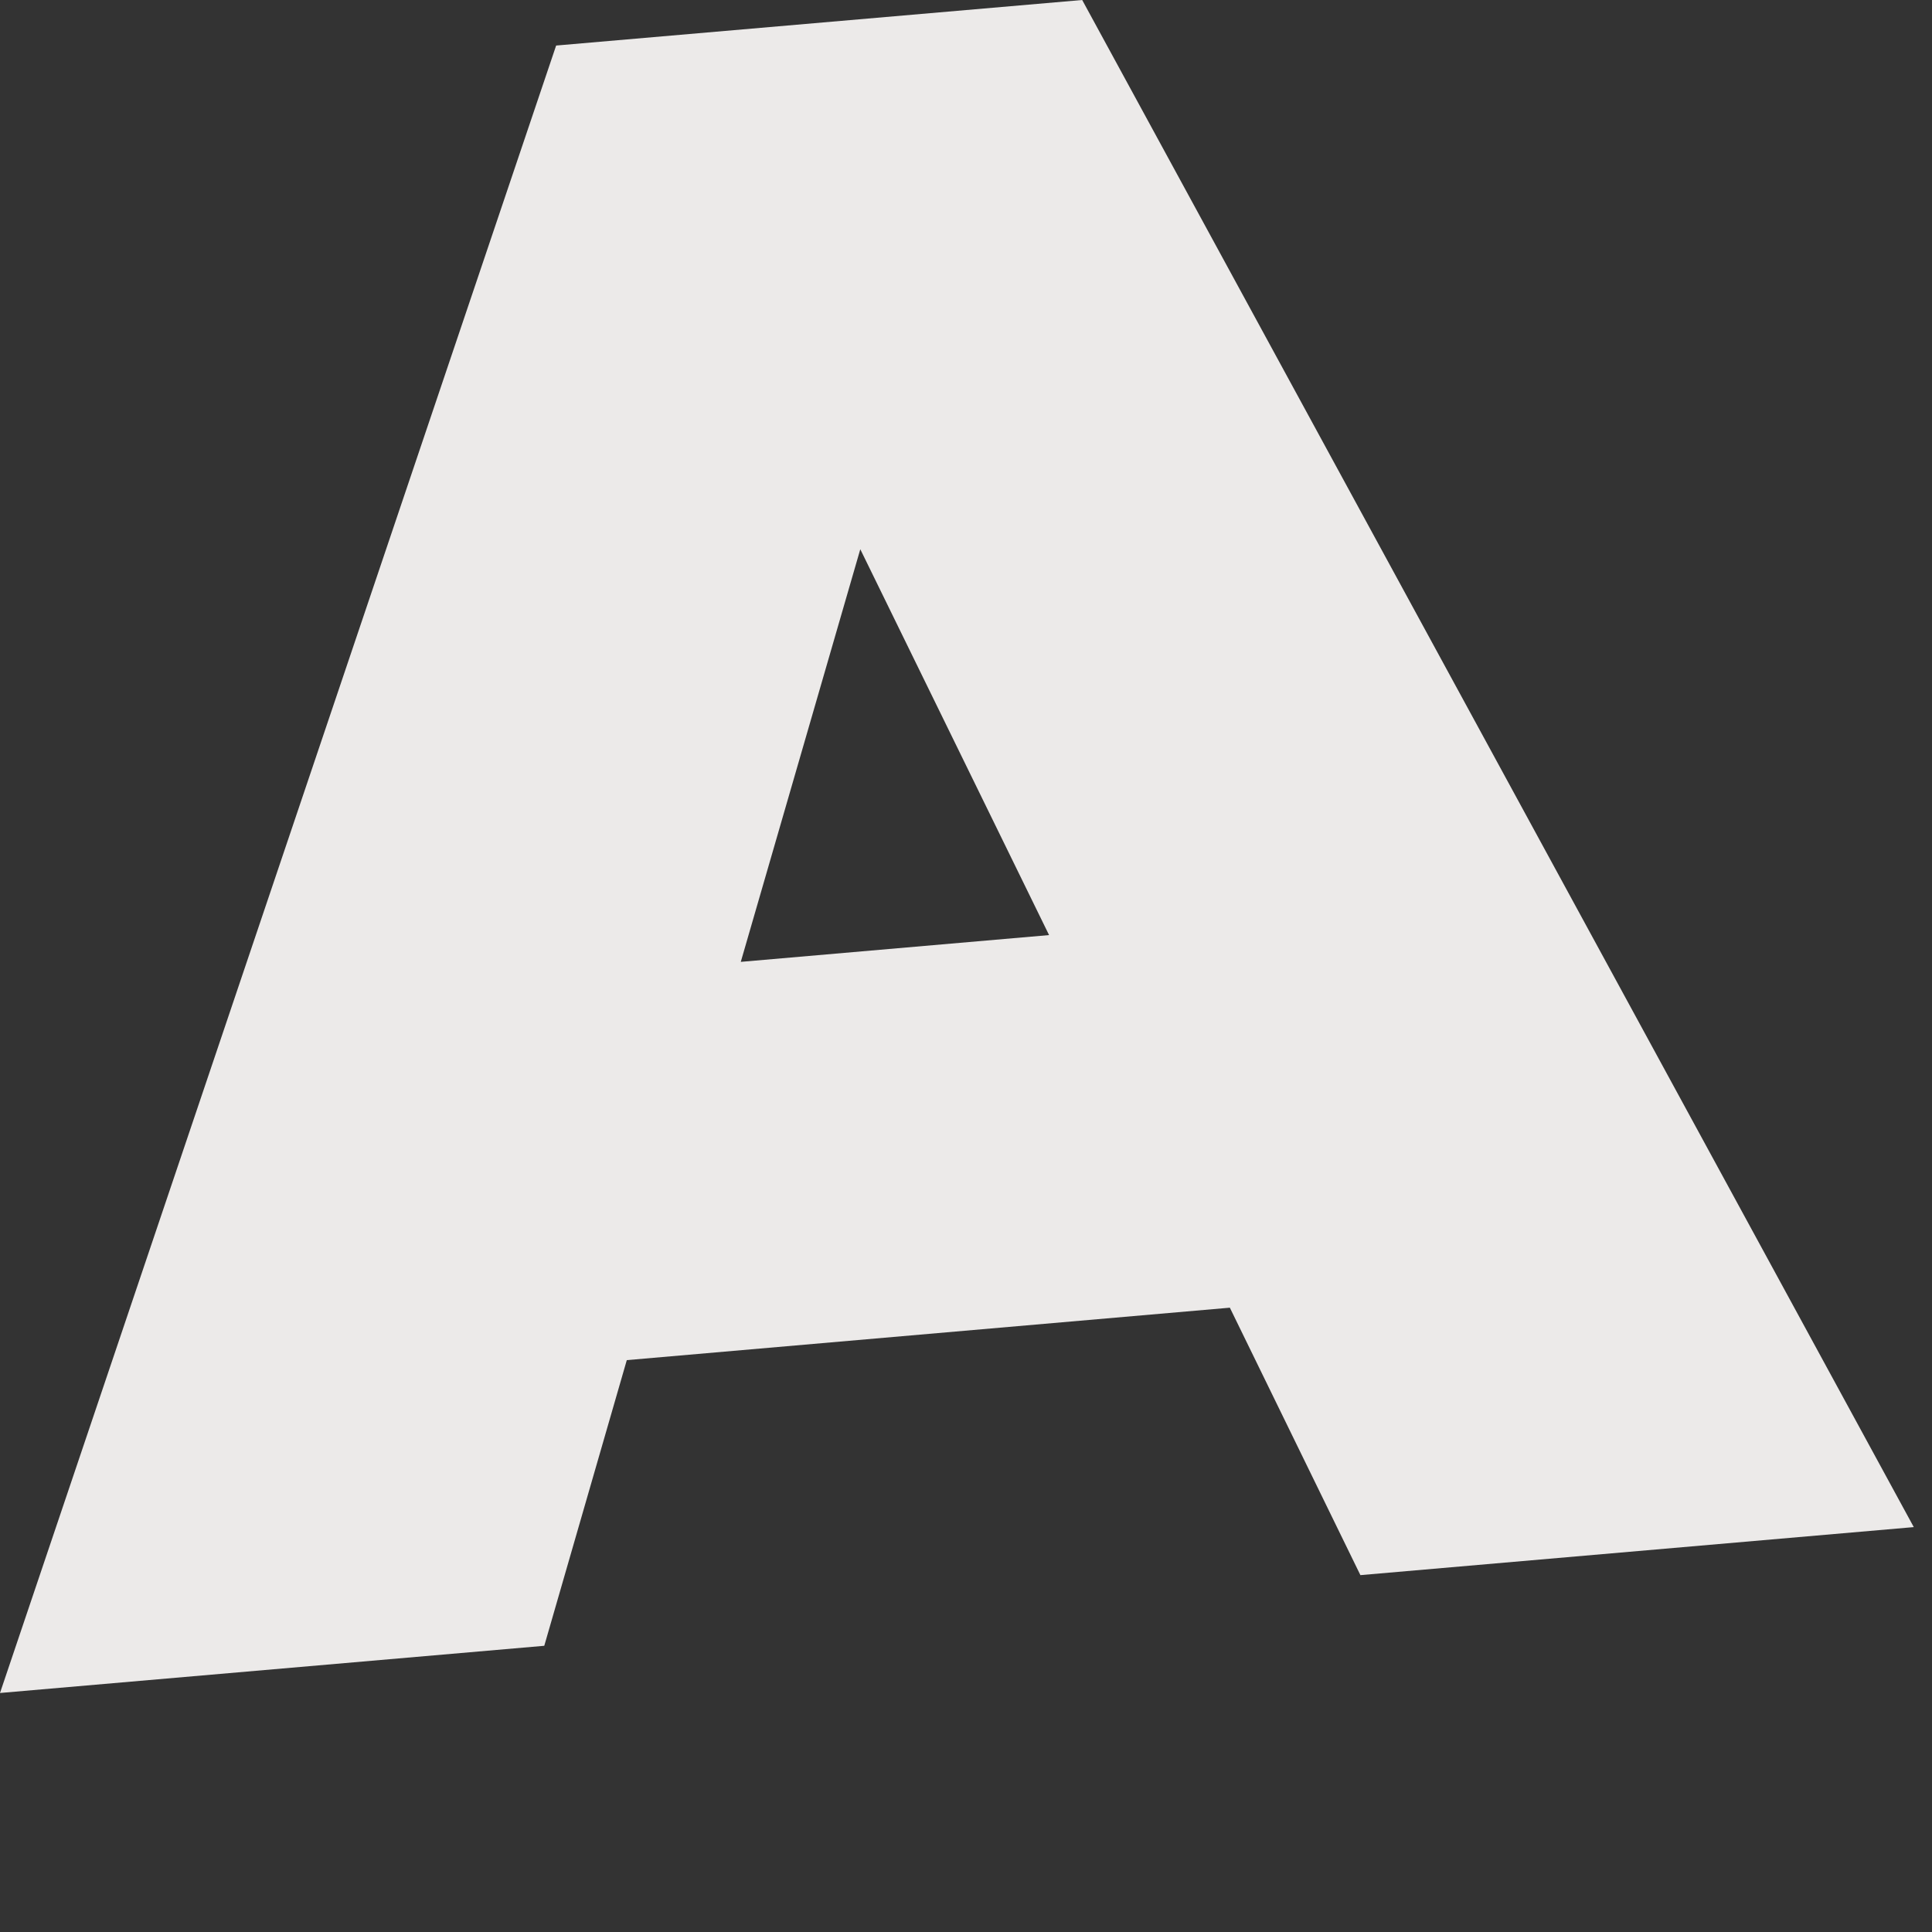
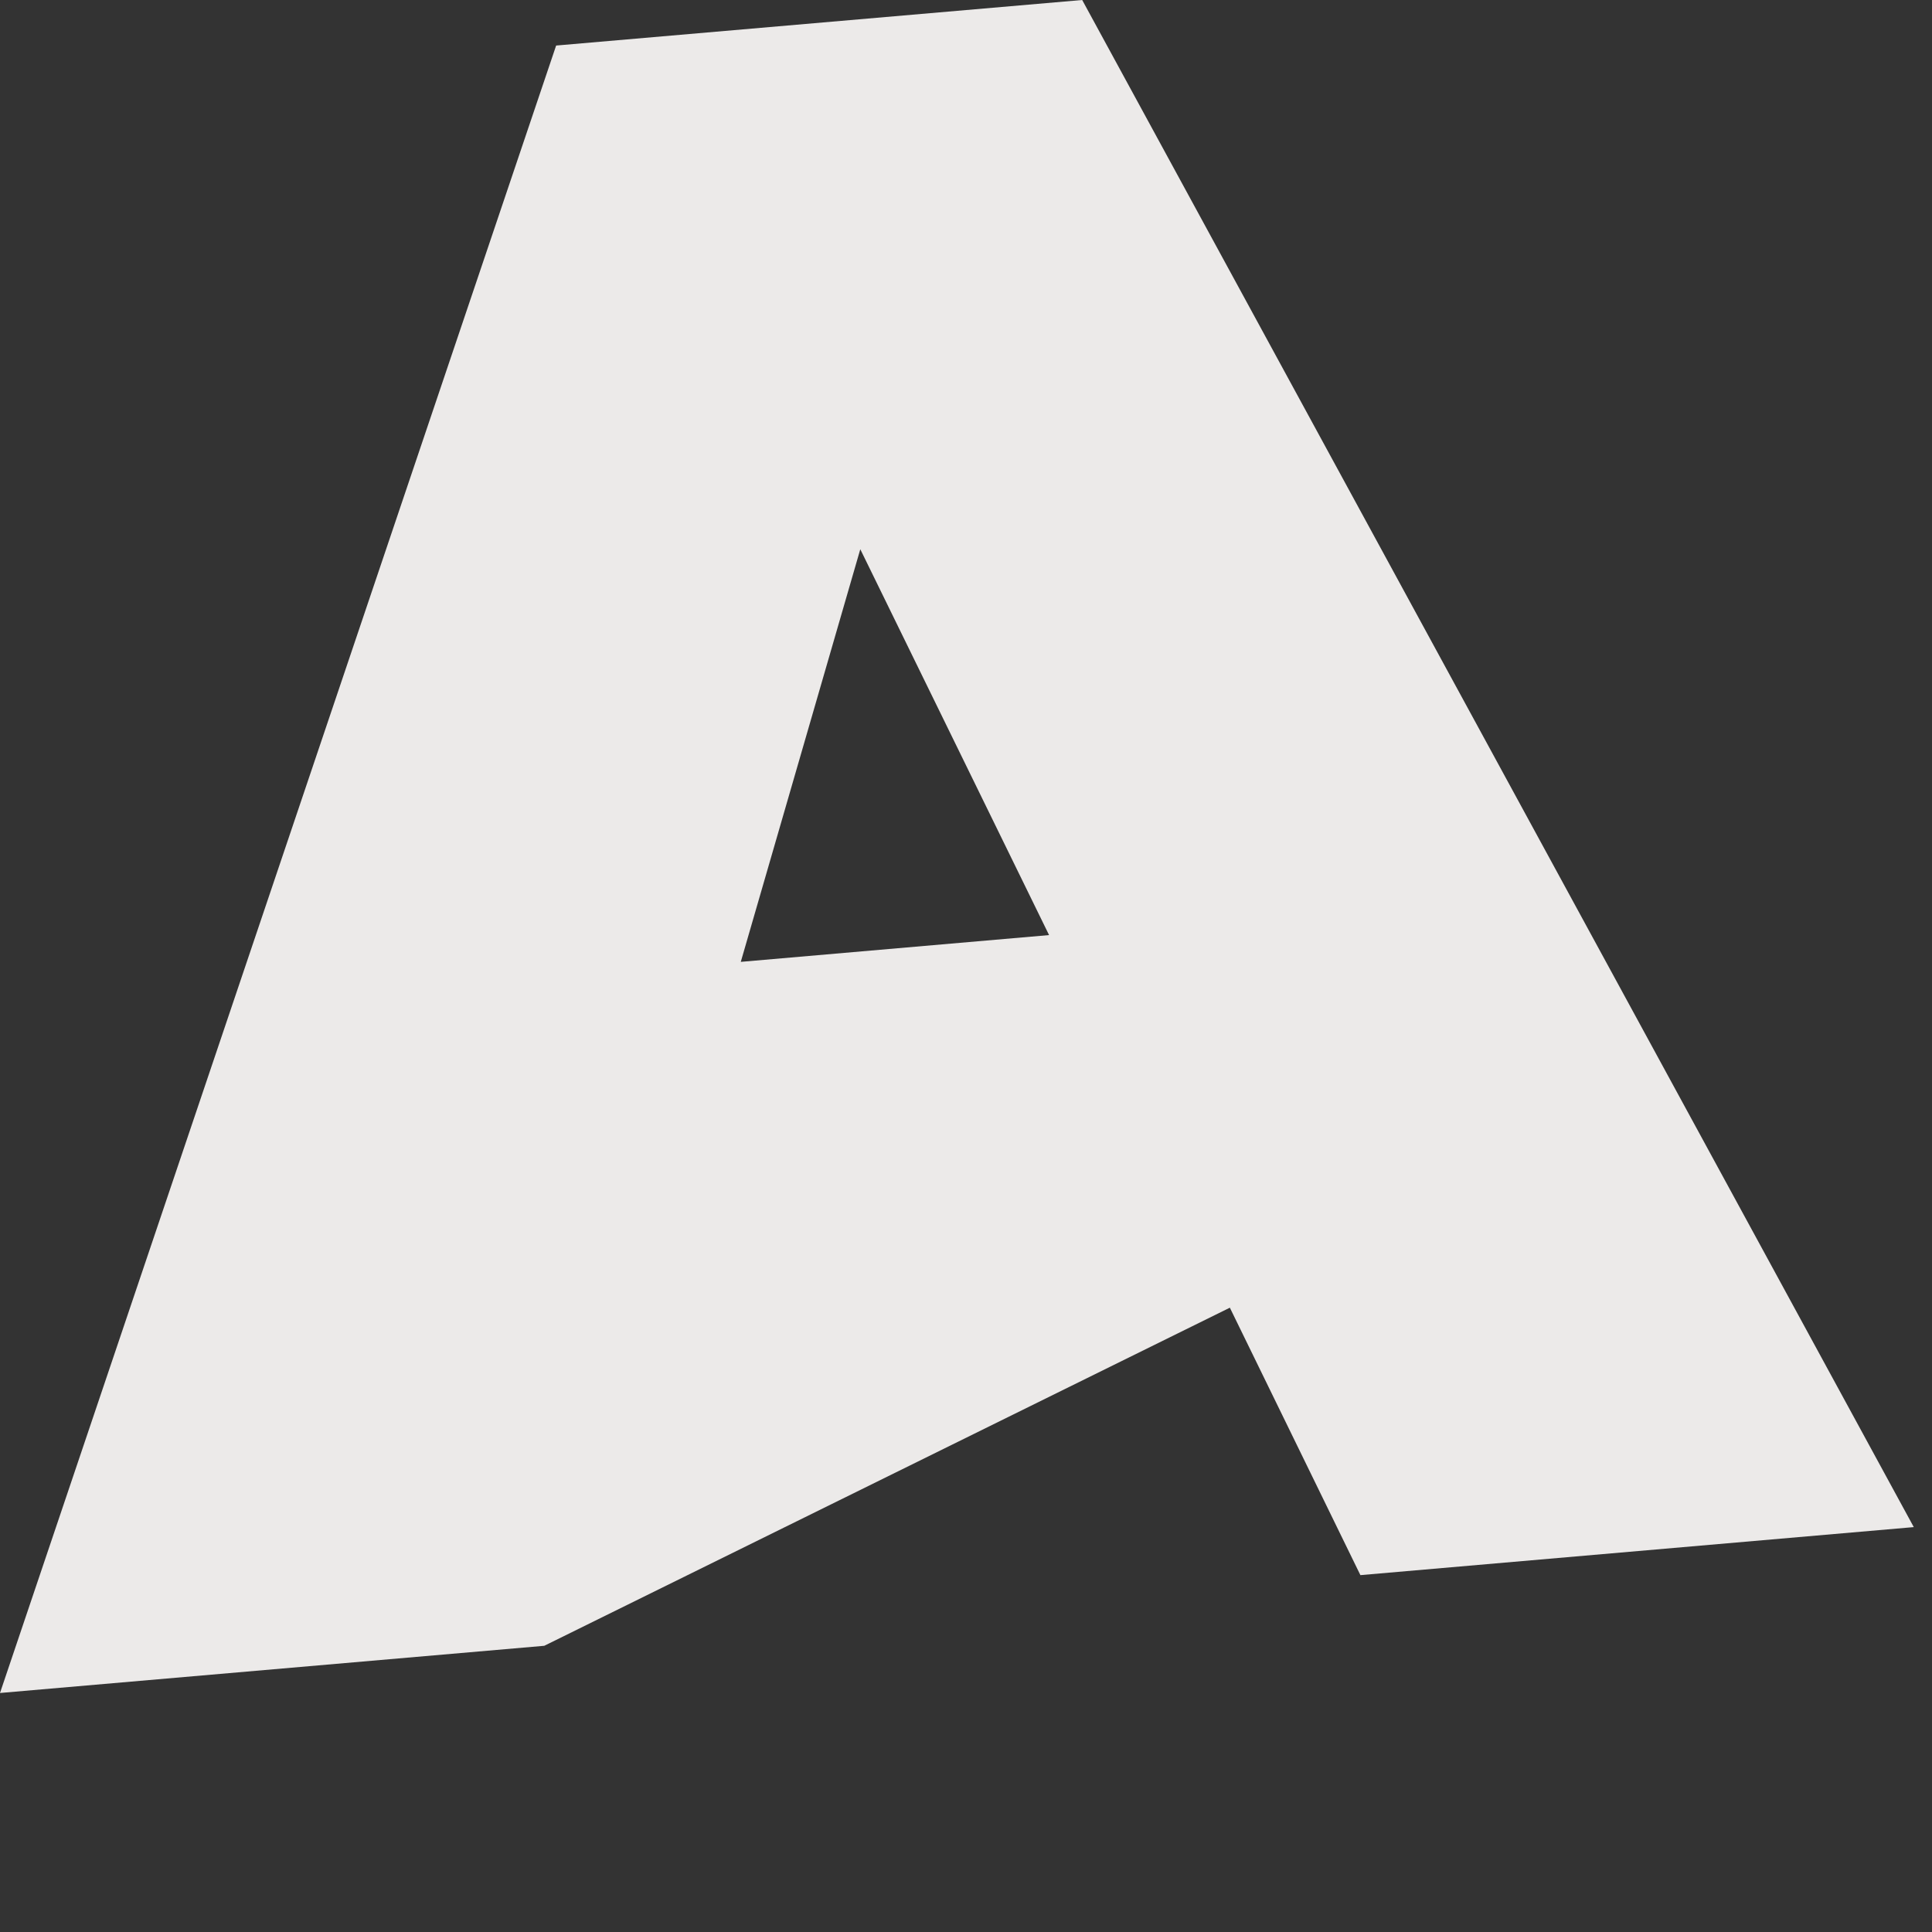
<svg xmlns="http://www.w3.org/2000/svg" fill="none" height="100%" overflow="visible" preserveAspectRatio="none" style="display: block;" viewBox="0 0 7 7" width="100%">
  <rect x="0" y="0" width="7" height="7" fill="#333333" stroke="none" />
-   <path d="M4.456 4.738L2.271 4.928L1.972 5.963L0 6.134L2.015 0.165L3.921 0L6.934 5.533L4.929 5.707L4.456 4.738ZM3.801 3.388L3.117 1.99L2.684 3.485L3.801 3.388Z" fill="#ECEAE9" id="Vector" />
+   <path d="M4.456 4.738L1.972 5.963L0 6.134L2.015 0.165L3.921 0L6.934 5.533L4.929 5.707L4.456 4.738ZM3.801 3.388L3.117 1.99L2.684 3.485L3.801 3.388Z" fill="#ECEAE9" id="Vector" />
</svg>